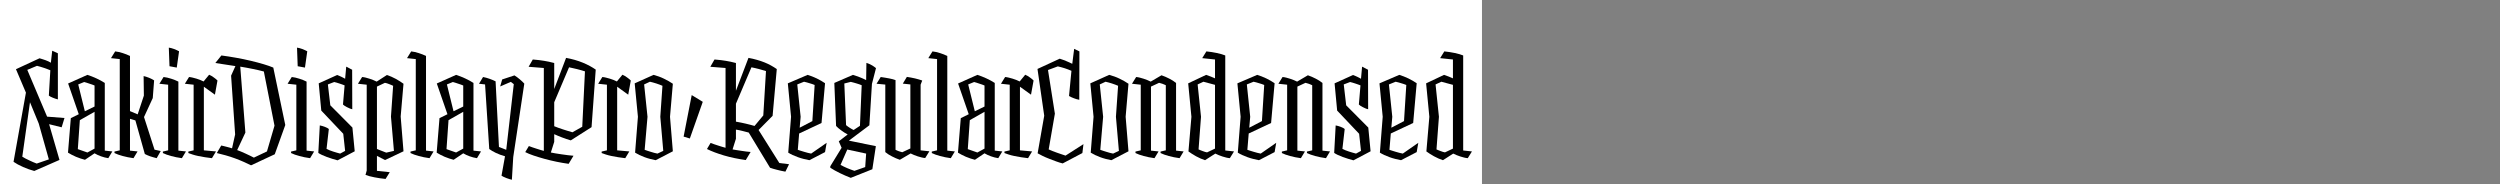
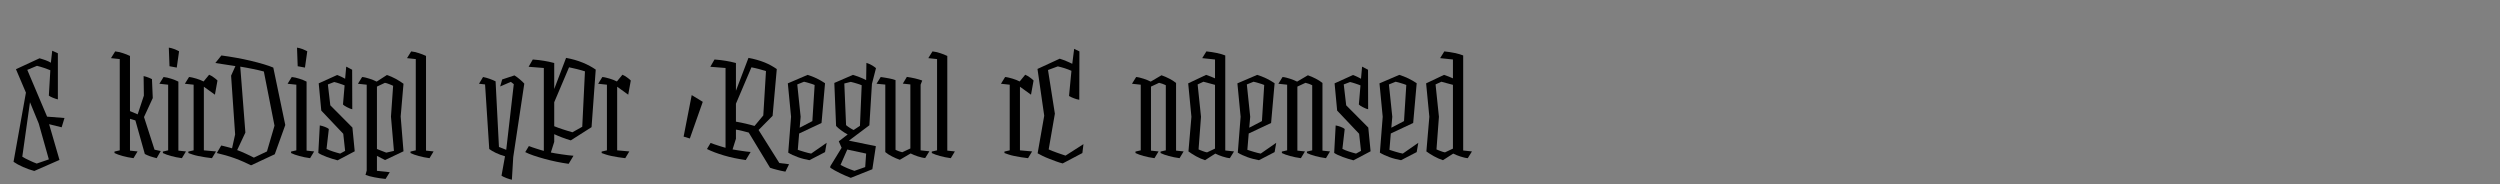
<svg xmlns="http://www.w3.org/2000/svg" xmlns:xlink="http://www.w3.org/1999/xlink" width="2225.48pt" height="164pt" viewBox="0 0 2225.48 164" version="1.1">
  <rect x="0" y="0" width="2225.48" height="164" fill="#808080" stroke="none" />
  <defs>
    <g>
      <symbol overflow="visible" id="glyph0-0">
        <path style="stroke:none;" d="M 6.594 -68.281 L 55.312 -68.281 L 55.312 0 L 6.594 0 Z M 10.078 -3.484 L 51.719 -3.484 L 51.719 -64.562 L 10.078 -64.562 Z M 29.281 -23.047 L 25.922 -23.766 L 25.438 -31.438 L 37.562 -36.484 L 32.516 -52.203 L 21.234 -56.516 L 23.406 -60.125 C 24.52 -59.719 25.613 -59.312 26.688 -58.906 C 27.77 -58.508 28.832 -58.07 29.875 -57.594 C 30.914 -57.113 31.957 -56.633 33 -56.156 C 34.039 -55.676 35.039 -55.195 36 -54.719 L 41.875 -35.281 L 29.281 -30.234 Z M 29.406 -9.844 C 29 -9.844 28.535 -9.879 28.016 -9.953 C 27.492 -10.035 26.992 -10.133 26.516 -10.25 C 26.035 -10.375 25.594 -10.492 25.188 -10.609 C 24.789 -10.734 24.473 -10.879 24.234 -11.047 L 25.797 -16.312 L 30.844 -15.125 Z " />
      </symbol>
      <symbol overflow="visible" id="glyph0-1">
        <path style="stroke:none;" d="M 24.484 -29.641 L 16.688 -48.594 L 9.844 -0.125 C 10.562 0.352 11.457 0.875 12.531 1.438 C 13.613 2 14.754 2.555 15.953 3.109 C 17.16 3.672 18.344 4.211 19.5 4.734 C 20.656 5.254 21.719 5.676 22.688 6 L 33.484 2.281 Z M 4.203 -78 L 25.203 -87.719 C 26.16 -87.395 27.078 -87.113 27.953 -86.875 C 28.836 -86.633 29.738 -86.332 30.656 -85.969 C 31.582 -85.613 32.441 -85.254 33.234 -84.891 C 34.035 -84.535 34.719 -84.16 35.281 -83.766 L 36.484 -94.438 L 41.516 -92.156 L 41.516 -51.125 C 40.879 -51.281 40.18 -51.477 39.422 -51.719 C 38.66 -51.957 37.898 -52.238 37.141 -52.562 C 36.379 -52.883 35.676 -53.203 35.031 -53.516 C 34.395 -53.836 33.879 -54.16 33.484 -54.484 L 34.797 -77.047 C 34.078 -77.359 33.238 -77.691 32.281 -78.047 C 31.32 -78.41 30.301 -78.773 29.219 -79.141 C 28.133 -79.504 27.07 -79.844 26.031 -80.156 C 25 -80.477 23.961 -80.758 22.922 -81 L 14.281 -77.406 L 31.922 -35.766 L 47.406 -34.562 L 44.875 -26.281 L 33.719 -29.047 L 42.953 2.766 L 20.516 12.594 C 18.992 12.195 17.375 11.695 15.656 11.094 C 13.938 10.5 12.219 9.82 10.5 9.062 C 8.781 8.301 7.195 7.52 5.75 6.719 C 4.312 5.914 3.078 5.156 2.047 4.438 L 13.078 -57.125 Z " />
      </symbol>
      <symbol overflow="visible" id="glyph0-2">
-         <path style="stroke:none;" d="M 17.156 -66.594 L 11.875 -64.438 L 17.766 -40.562 L 26.406 -44.766 L 26.406 -63.484 C 25.844 -63.723 25.18 -63.984 24.422 -64.266 C 23.66 -64.547 22.836 -64.82 21.953 -65.094 C 21.078 -65.375 20.238 -65.656 19.438 -65.938 C 18.633 -66.219 17.875 -66.438 17.156 -66.594 Z M 13.312 -32.641 L 11.516 -6.844 L 20.047 -3.844 L 26.406 -7.312 L 26.406 -40.078 Z M 2.766 -3.719 L 5.281 -34.438 L 12.359 -37.922 L 2.875 -65.281 L 20.047 -72.953 C 21.398 -72.555 22.754 -72.078 24.109 -71.516 C 25.473 -70.961 26.816 -70.383 28.141 -69.781 C 29.461 -69.176 30.742 -68.535 31.984 -67.859 C 33.223 -67.18 34.398 -66.484 35.516 -65.766 L 35.516 -5.516 L 42.234 -4.797 L 38.641 1.203 C 37.516 1.035 36.41 0.812 35.328 0.531 C 34.254 0.258 33.176 -0.07 32.094 -0.469 C 31.02 -0.875 30 -1.297 29.031 -1.734 C 28.07 -2.18 27.195 -2.645 26.406 -3.125 L 17.875 2.641 C 16.676 2.316 15.375 1.938 13.969 1.5 C 12.57 1.062 11.191 0.547 9.828 -0.047 C 8.473 -0.648 7.176 -1.27 5.938 -1.906 C 4.695 -2.551 3.641 -3.156 2.766 -3.719 Z " />
-       </symbol>
+         </symbol>
      <symbol overflow="visible" id="glyph0-3">
-         <path style="stroke:none;" d="M 15.953 -89.766 L 15.953 -40.688 L 22.797 -37.797 L 28.312 -54.484 L 28.078 -71.875 C 28.641 -71.801 29.336 -71.625 30.172 -71.344 C 31.016 -71.062 31.914 -70.738 32.875 -70.375 C 33.832 -70.02 34.711 -69.617 35.516 -69.172 C 36.316 -68.734 36.957 -68.359 37.438 -68.047 L 36.234 -52.312 L 28.438 -35.406 L 37.797 -6.359 L 43.312 -5.156 L 39.719 1.203 C 38.758 0.961 37.781 0.703 36.781 0.422 C 35.781 0.141 34.801 -0.156 33.844 -0.469 C 32.883 -0.789 32.023 -1.133 31.266 -1.5 C 30.504 -1.863 29.801 -2.203 29.156 -2.516 L 20.766 -32.406 L 15.953 -33.844 L 15.953 -5.516 L 22.688 -4.797 L 19.078 1.203 C 17.316 0.961 15.633 0.68 14.031 0.359 C 12.438 0.035 10.914 -0.32 9.469 -0.719 C 8.031 -1.113 6.691 -1.531 5.453 -1.969 C 4.211 -2.414 3.113 -2.879 2.156 -3.359 L 2.156 -4.688 L 6.844 -5.766 L 6.844 -87 L -0.953 -87.844 L 2.766 -93.844 C 3.797 -93.758 4.891 -93.578 6.047 -93.297 C 7.211 -93.016 8.375 -92.691 9.531 -92.328 C 10.695 -91.973 11.816 -91.578 12.891 -91.141 C 13.973 -90.703 14.992 -90.242 15.953 -89.766 Z " />
+         <path style="stroke:none;" d="M 15.953 -89.766 L 15.953 -40.688 L 22.797 -37.797 L 28.312 -54.484 L 28.078 -71.875 C 28.641 -71.801 29.336 -71.625 30.172 -71.344 C 31.016 -71.062 31.914 -70.738 32.875 -70.375 C 33.832 -70.02 34.711 -69.617 35.516 -69.172 L 36.234 -52.312 L 28.438 -35.406 L 37.797 -6.359 L 43.312 -5.156 L 39.719 1.203 C 38.758 0.961 37.781 0.703 36.781 0.422 C 35.781 0.141 34.801 -0.156 33.844 -0.469 C 32.883 -0.789 32.023 -1.133 31.266 -1.5 C 30.504 -1.863 29.801 -2.203 29.156 -2.516 L 20.766 -32.406 L 15.953 -33.844 L 15.953 -5.516 L 22.688 -4.797 L 19.078 1.203 C 17.316 0.961 15.633 0.68 14.031 0.359 C 12.438 0.035 10.914 -0.32 9.469 -0.719 C 8.031 -1.113 6.691 -1.531 5.453 -1.969 C 4.211 -2.414 3.113 -2.879 2.156 -3.359 L 2.156 -4.688 L 6.844 -5.766 L 6.844 -87 L -0.953 -87.844 L 2.766 -93.844 C 3.797 -93.758 4.891 -93.578 6.047 -93.297 C 7.211 -93.016 8.375 -92.691 9.531 -92.328 C 10.695 -91.973 11.816 -91.578 12.891 -91.141 C 13.973 -90.703 14.992 -90.242 15.953 -89.766 Z " />
      </symbol>
      <symbol overflow="visible" id="glyph0-4">
        <path style="stroke:none;" d="M 16.562 -93.953 L 14.516 -79.438 L 8.047 -80.641 L 7.438 -97.203 C 8.082 -97.117 8.801 -96.977 9.594 -96.781 C 10.395 -96.582 11.211 -96.32 12.047 -96 C 12.891 -95.676 13.711 -95.332 14.516 -94.969 C 15.316 -94.613 16 -94.273 16.562 -93.953 Z M 15.953 -66.953 L 15.953 -5.516 L 22.688 -4.797 L 19.078 1.203 C 17.316 0.961 15.633 0.68 14.031 0.359 C 12.438 0.035 10.914 -0.32 9.469 -0.719 C 8.031 -1.113 6.691 -1.531 5.453 -1.969 C 4.211 -2.414 3.113 -2.879 2.156 -3.359 L 2.156 -4.688 L 6.844 -5.766 L 6.844 -64.203 L -0.953 -65.047 L 2.766 -71.047 C 3.797 -70.961 4.891 -70.781 6.047 -70.5 C 7.211 -70.219 8.375 -69.895 9.531 -69.531 C 10.695 -69.176 11.816 -68.781 12.891 -68.344 C 13.973 -67.906 14.992 -67.441 15.953 -66.953 Z " />
      </symbol>
      <symbol overflow="visible" id="glyph0-5">
        <path style="stroke:none;" d="M 25.797 -55.312 L 15.953 -62.406 L 15.953 -5.766 L 26.766 -4.797 L 23.156 1.203 C 21.082 0.961 19.004 0.68 16.922 0.359 C 14.836 0.035 12.852 -0.32 10.969 -0.719 C 9.094 -1.113 7.414 -1.551 5.938 -2.031 C 4.457 -2.52 3.195 -2.961 2.156 -3.359 L 2.156 -4.688 L 6.844 -5.766 L 6.844 -64.203 L -0.953 -65.047 L 2.766 -71.047 C 3.797 -70.961 4.875 -70.781 6 -70.5 C 7.125 -70.219 8.242 -69.914 9.359 -69.594 C 10.484 -69.281 11.582 -68.898 12.656 -68.453 C 13.738 -68.016 14.758 -67.555 15.719 -67.078 L 20.641 -73.078 C 21.273 -72.836 21.953 -72.5 22.672 -72.062 C 23.398 -71.625 24.102 -71.16 24.781 -70.672 C 25.457 -70.191 26.094 -69.711 26.688 -69.234 C 27.289 -68.754 27.754 -68.316 28.078 -67.922 Z " />
      </symbol>
      <symbol overflow="visible" id="glyph0-6">
        <path style="stroke:none;" d="M 44.641 -4.797 L 51.359 -27.719 L 41.875 -75.953 C 40.52 -76.359 39 -76.738 37.312 -77.094 C 35.633 -77.457 33.875 -77.836 32.031 -78.234 C 30.195 -78.641 28.359 -79 26.516 -79.312 C 24.68 -79.633 22.801 -79.957 20.875 -80.281 L 25.438 -21.594 L 18.125 -6 C 19.082 -5.676 20.219 -5.234 21.531 -4.672 C 22.852 -4.117 24.211 -3.52 25.609 -2.875 C 27.016 -2.238 28.379 -1.598 29.703 -0.953 C 31.023 -0.316 32.125 0.238 33 0.719 Z M 0 -3.359 L 3.953 -10.078 C 4.754 -9.922 5.594 -9.723 6.469 -9.484 C 7.352 -9.242 8.234 -9.02 9.109 -8.812 C 9.992 -8.613 10.816 -8.395 11.578 -8.156 C 12.336 -7.914 13 -7.719 13.562 -7.562 L 16.312 -19.922 L 12.719 -72.234 L 16.562 -80.766 L -1.312 -83.516 L 4.078 -90.234 C 8.234 -89.68 12.57 -89.004 17.094 -88.203 C 21.613 -87.398 25.973 -86.5 30.172 -85.5 C 34.379 -84.5 38.223 -83.477 41.703 -82.438 C 45.18 -81.395 48.039 -80.395 50.281 -79.438 L 60.953 -28.312 L 51.594 -2.281 L 30.484 7.562 C 28.555 6.602 26.375 5.582 23.938 4.5 C 21.5 3.414 18.922 2.375 16.203 1.375 C 13.484 0.375 10.723 -0.52 7.922 -1.312 C 5.117 -2.113 2.477 -2.797 0 -3.359 Z " />
      </symbol>
      <symbol overflow="visible" id="glyph0-7">
        <path style="stroke:none;" d="M 6.359 -41.156 L 4.078 -65.406 L 20.516 -72.844 C 21.16 -72.602 21.801 -72.344 22.438 -72.062 C 23.082 -71.781 23.703 -71.5 24.297 -71.219 C 24.898 -70.938 25.461 -70.656 25.984 -70.375 C 26.504 -70.094 27.039 -69.797 27.594 -69.484 L 28.562 -80.281 L 33.844 -77.516 L 33.953 -42.359 C 33.16 -42.516 32.344 -42.773 31.5 -43.141 C 30.656 -43.504 29.852 -43.883 29.094 -44.281 C 28.332 -44.676 27.648 -45.07 27.047 -45.469 C 26.453 -45.875 26 -46.238 25.688 -46.562 L 27.125 -63.594 C 26.562 -63.832 25.879 -64.094 25.078 -64.375 C 24.273 -64.656 23.453 -64.938 22.609 -65.219 C 21.773 -65.5 20.957 -65.758 20.156 -66 C 19.352 -66.238 18.594 -66.438 17.875 -66.594 L 12.234 -64.438 L 14.406 -45.844 L 34.078 -26.047 L 36.125 -4.922 L 20.875 3.125 C 19.438 2.719 17.895 2.273 16.25 1.797 C 14.613 1.316 12.992 0.773 11.391 0.172 C 9.797 -0.422 8.316 -1.035 6.953 -1.672 C 5.598 -2.316 4.52 -2.922 3.719 -3.484 L 5.047 -27.953 C 5.836 -27.797 6.594 -27.617 7.312 -27.422 C 8.039 -27.223 8.766 -26.984 9.484 -26.703 C 10.203 -26.422 10.879 -26.117 11.516 -25.797 C 12.16 -25.473 12.68 -25.113 13.078 -24.719 L 11.047 -7.078 C 11.766 -6.68 12.625 -6.281 13.625 -5.875 C 14.625 -5.477 15.68 -5.098 16.797 -4.734 C 17.922 -4.379 19.02 -4.039 20.094 -3.719 C 21.176 -3.395 22.195 -3.113 23.156 -2.875 L 27.594 -5.281 L 25.922 -20.516 Z " />
      </symbol>
      <symbol overflow="visible" id="glyph0-8">
        <path style="stroke:none;" d="M 15.953 -62.516 L 15.953 -6.953 L 24.234 -3.719 L 31.078 -5.281 L 28.438 -35.766 L 30.359 -63.234 C 29.879 -63.473 29.336 -63.711 28.734 -63.953 C 28.141 -64.191 27.5 -64.453 26.812 -64.734 C 26.133 -65.016 25.473 -65.254 24.828 -65.453 C 24.191 -65.66 23.598 -65.801 23.047 -65.875 Z M 15.719 -66.953 L 24.844 -72.844 C 26.125 -72.438 27.441 -71.93 28.797 -71.328 C 30.16 -70.734 31.5 -70.078 32.812 -69.359 C 34.133 -68.641 35.375 -67.898 36.531 -67.141 C 37.695 -66.379 38.719 -65.68 39.594 -65.047 L 37.078 -35.875 L 39.594 -4.922 L 23.156 2.875 L 15.953 -0.844 L 15.953 12.484 L 27.359 13.688 L 23.641 19.688 C 21.961 19.52 20.281 19.316 18.594 19.078 C 16.914 18.836 15.273 18.555 13.672 18.234 C 12.078 17.922 10.598 17.582 9.234 17.219 C 7.879 16.863 6.723 16.484 5.766 16.078 L 6.844 12.234 L 6.844 -64.203 L -0.953 -65.047 L 2.766 -71.047 C 3.797 -70.961 4.875 -70.781 6 -70.5 C 7.125 -70.219 8.242 -69.895 9.359 -69.531 C 10.484 -69.176 11.582 -68.781 12.656 -68.344 C 13.738 -67.906 14.758 -67.441 15.719 -66.953 Z " />
      </symbol>
      <symbol overflow="visible" id="glyph0-9">
        <path style="stroke:none;" d="M 15.953 -89.766 L 15.953 -5.516 L 22.688 -4.797 L 19.078 1.203 C 17.316 0.961 15.633 0.68 14.031 0.359 C 12.438 0.035 10.914 -0.32 9.469 -0.719 C 8.031 -1.113 6.691 -1.531 5.453 -1.969 C 4.211 -2.414 3.113 -2.879 2.156 -3.359 L 2.156 -4.688 L 6.844 -5.766 L 6.844 -87 L -0.953 -87.844 L 2.766 -93.844 C 3.797 -93.758 4.891 -93.578 6.047 -93.297 C 7.211 -93.016 8.375 -92.691 9.531 -92.328 C 10.695 -91.973 11.816 -91.578 12.891 -91.141 C 13.973 -90.703 14.992 -90.242 15.953 -89.766 Z " />
      </symbol>
      <symbol overflow="visible" id="glyph0-10">
        <path style="stroke:none;" d="M -1.562 -65.047 L 2.047 -71.047 C 3.004 -70.879 3.961 -70.656 4.922 -70.375 C 5.879 -70.094 6.836 -69.789 7.797 -69.469 C 8.754 -69.156 9.691 -68.797 10.609 -68.391 C 11.535 -67.992 12.398 -67.598 13.203 -67.203 L 16.203 -8.766 L 22.688 -6.234 L 29.406 -64.688 L 26.766 -66.719 L 17.281 -62.641 L 19.078 -68.875 L 30 -72.484 C 30.801 -72.004 31.598 -71.461 32.391 -70.859 C 33.191 -70.254 33.973 -69.633 34.734 -69 C 35.492 -68.363 36.211 -67.723 36.891 -67.078 C 37.578 -66.441 38.203 -65.801 38.766 -65.156 L 28.922 0.234 L 27.719 20.406 C 26.914 20.238 26.07 20.016 25.188 19.734 C 24.312 19.453 23.453 19.148 22.609 18.828 C 21.773 18.516 21 18.176 20.281 17.812 C 19.562 17.457 18.961 17.117 18.484 16.797 L 21.594 -0.484 C 20.156 -0.879 18.734 -1.336 17.328 -1.859 C 15.93 -2.379 14.613 -2.938 13.375 -3.531 C 12.133 -4.133 11.035 -4.719 10.078 -5.281 C 9.117 -5.844 8.281 -6.398 7.562 -6.953 L 3.844 -64.438 Z " />
      </symbol>
      <symbol overflow="visible" id="glyph0-11">
        <path style="stroke:none;" d="M 38.047 -79.688 L 24.844 -48.594 L 24.844 -27.234 C 26.039 -26.754 27.297 -26.273 28.609 -25.797 C 29.93 -25.316 31.273 -24.859 32.641 -24.422 C 34.004 -23.984 35.406 -23.539 36.844 -23.094 C 38.281 -22.656 39.68 -22.238 41.047 -21.844 L 49.797 -26.766 L 52.203 -76.078 C 51.16 -76.398 50.039 -76.738 48.844 -77.094 C 47.645 -77.457 46.441 -77.781 45.234 -78.062 C 44.035 -78.344 42.836 -78.617 41.641 -78.891 C 40.441 -79.172 39.242 -79.438 38.047 -79.688 Z M -0.953 -4.203 L 2.281 -9.594 C 3.32 -9.195 4.422 -8.797 5.578 -8.391 C 6.734 -7.992 7.891 -7.613 9.047 -7.25 C 10.211 -6.895 11.352 -6.535 12.469 -6.172 C 13.594 -5.816 14.633 -5.52 15.594 -5.281 L 15.594 -79.078 L 2.047 -80.156 L 5.766 -86.641 C 7.922 -86.484 9.797 -86.301 11.391 -86.094 C 12.992 -85.895 14.492 -85.676 15.891 -85.438 C 17.297 -85.195 18.695 -84.938 20.094 -84.656 C 21.5 -84.375 23.082 -83.992 24.844 -83.516 L 24.844 -60.359 L 35.406 -88.078 C 38.039 -87.598 40.617 -87 43.141 -86.281 C 45.66 -85.562 48.039 -84.738 50.281 -83.812 C 52.52 -82.895 54.598 -81.914 56.516 -80.875 C 58.441 -79.832 60.203 -78.754 61.797 -77.641 L 58.078 -26.406 L 39.594 -14.641 C 38.238 -15.035 36.898 -15.453 35.578 -15.891 C 34.254 -16.336 32.973 -16.801 31.734 -17.281 C 30.492 -17.758 29.297 -18.238 28.141 -18.719 C 26.984 -19.195 25.883 -19.676 24.844 -20.156 L 24.844 -13.312 L 21.844 -3.844 C 22.883 -3.602 24.266 -3.344 25.984 -3.062 C 27.703 -2.781 29.52 -2.5 31.438 -2.219 C 33.352 -1.938 35.25 -1.676 37.125 -1.438 C 39.008 -1.195 40.633 -1.035 42 -0.953 L 37.688 6.234 C 34.164 5.754 30.562 5.133 26.875 4.375 C 23.195 3.613 19.617 2.754 16.141 1.797 C 12.66 0.836 9.441 -0.141 6.484 -1.141 C 3.523 -2.141 1.047 -3.16 -0.953 -4.203 Z " />
      </symbol>
      <symbol overflow="visible" id="glyph0-12">
-         <path style="stroke:none;" d="M 38.047 -4.922 L 22.797 3 C 21.117 2.676 19.438 2.297 17.75 1.859 C 16.07 1.422 14.43 0.898 12.828 0.297 C 11.234 -0.297 9.719 -0.93 8.281 -1.609 C 6.844 -2.297 5.562 -3 4.438 -3.719 L 6.953 -35.641 L 4.078 -65.406 L 20.875 -72.953 C 22.395 -72.555 23.938 -72.078 25.5 -71.516 C 27.062 -70.961 28.582 -70.32 30.062 -69.594 C 31.539 -68.875 32.957 -68.133 34.312 -67.375 C 35.676 -66.613 36.922 -65.836 38.047 -65.047 L 35.516 -35.641 Z M 29.516 -5.281 L 26.875 -35.641 L 28.797 -63.234 C 28.078 -63.555 27.238 -63.895 26.281 -64.25 C 25.32 -64.613 24.344 -64.957 23.344 -65.281 C 22.344 -65.602 21.344 -65.898 20.344 -66.172 C 19.344 -66.453 18.441 -66.676 17.641 -66.844 L 12.484 -64.438 L 15.484 -35.641 L 12.953 -6.234 C 13.754 -5.922 14.613 -5.625 15.531 -5.344 C 16.457 -5.062 17.422 -4.758 18.422 -4.438 C 19.422 -4.113 20.441 -3.812 21.484 -3.531 C 22.523 -3.258 23.484 -3.039 24.359 -2.875 Z " />
-       </symbol>
+         </symbol>
      <symbol overflow="visible" id="glyph0-13">
        <path style="stroke:none;" d="M 5.516 -18 L 12.719 -54.953 L 22.562 -48.953 L 11.047 -16.312 Z " />
      </symbol>
      <symbol overflow="visible" id="glyph0-14">
        <path style="stroke:none;" d="M 38.641 -79.688 L 24.844 -47.281 L 24.844 -31.312 C 26.52 -31 28.078 -30.703 29.516 -30.422 C 30.961 -30.141 32.344 -29.836 33.656 -29.516 C 34.977 -29.203 36.258 -28.883 37.5 -28.562 C 38.738 -28.238 40.039 -27.879 41.406 -27.484 L 49.203 -36.844 L 51.594 -76.312 C 50.477 -76.633 49.398 -76.957 48.359 -77.281 C 47.316 -77.602 46.273 -77.898 45.234 -78.172 C 44.203 -78.453 43.145 -78.711 42.062 -78.953 C 40.977 -79.191 39.836 -79.438 38.641 -79.688 Z M -0.953 -6.953 L 2.281 -12.359 C 3.32 -11.961 4.422 -11.562 5.578 -11.156 C 6.734 -10.758 7.891 -10.379 9.047 -10.016 C 10.211 -9.66 11.352 -9.301 12.469 -8.938 C 13.594 -8.582 14.633 -8.285 15.594 -8.047 L 15.594 -79.078 L 2.047 -80.156 L 5.766 -86.641 C 7.922 -86.484 9.797 -86.301 11.391 -86.094 C 12.992 -85.895 14.492 -85.676 15.891 -85.438 C 17.297 -85.195 18.695 -84.938 20.094 -84.656 C 21.5 -84.375 23.082 -83.992 24.844 -83.516 L 24.844 -58.797 L 36 -88.078 C 38.633 -87.598 41.148 -87.016 43.547 -86.328 C 45.953 -85.648 48.195 -84.891 50.281 -84.047 C 52.363 -83.211 54.301 -82.297 56.094 -81.297 C 57.895 -80.297 59.598 -79.238 61.203 -78.125 L 57.484 -36.484 L 45 -23.875 L 63.484 5.516 L 72.125 6.594 L 68.875 13.203 C 67.594 12.961 66.289 12.703 64.969 12.422 C 63.656 12.141 62.414 11.836 61.25 11.516 C 60.094 11.203 58.992 10.906 57.953 10.625 C 56.922 10.344 56.004 10.039 55.203 9.719 L 36.234 -21.594 C 35.273 -21.832 34.336 -22.07 33.422 -22.312 C 32.504 -22.562 31.562 -22.805 30.594 -23.047 C 29.633 -23.285 28.695 -23.504 27.781 -23.703 C 26.863 -23.898 25.883 -24.078 24.844 -24.234 L 24.844 -16.078 L 21.844 -6.594 C 22.645 -6.438 23.68 -6.258 24.953 -6.062 C 26.234 -5.863 27.656 -5.645 29.219 -5.406 C 30.781 -5.164 32.32 -4.941 33.844 -4.734 C 35.363 -4.535 36.723 -4.395 37.922 -4.312 L 33.594 2.875 C 30.238 2.395 26.922 1.816 23.641 1.141 C 20.359 0.461 17.238 -0.312 14.281 -1.188 C 11.32 -2.07 8.562 -2.992 6 -3.953 C 3.438 -4.922 1.117 -5.922 -0.953 -6.953 Z " />
      </symbol>
      <symbol overflow="visible" id="glyph0-15">
        <path style="stroke:none;" d="M 24.844 -2.875 L 38.641 -12.484 L 37.203 -4.203 L 23.281 3 C 21.602 2.676 19.883 2.297 18.125 1.859 C 16.363 1.422 14.66 0.898 13.016 0.297 C 11.379 -0.297 9.82 -0.93 8.344 -1.609 C 6.863 -2.297 5.562 -3 4.438 -3.719 L 6.953 -35.641 L 4.078 -65.406 L 21.719 -72.953 C 23 -72.555 24.316 -72.098 25.672 -71.578 C 27.035 -71.055 28.414 -70.457 29.812 -69.781 C 31.219 -69.102 32.539 -68.398 33.781 -67.672 C 35.02 -66.953 36.16 -66.234 37.203 -65.516 L 34.078 -30.125 L 14.156 -20.766 L 12.953 -6.234 C 13.68 -5.992 14.547 -5.711 15.547 -5.391 C 16.547 -5.078 17.582 -4.758 18.656 -4.438 C 19.738 -4.113 20.816 -3.812 21.891 -3.531 C 22.973 -3.258 23.957 -3.039 24.844 -2.875 Z M 14.641 -25.922 L 25.922 -31.797 L 27.953 -63.953 C 27.234 -64.273 26.492 -64.555 25.734 -64.797 C 24.973 -65.035 24.191 -65.273 23.391 -65.516 C 22.598 -65.754 21.801 -65.992 21 -66.234 C 20.195 -66.473 19.359 -66.676 18.484 -66.844 L 12.484 -64.438 L 15.484 -35.641 Z " />
      </symbol>
      <symbol overflow="visible" id="glyph0-16">
        <path style="stroke:none;" d="M 35.156 -28.078 L 16.922 -14.406 L 40.922 -9.484 L 37.797 11.047 L 18.594 18.719 C 16.914 18.082 15.254 17.398 13.609 16.672 C 11.973 15.953 10.375 15.211 8.812 14.453 C 7.258 13.691 5.758 12.91 4.312 12.109 C 2.875 11.316 1.555 10.52 0.359 9.719 L 0.359 8.406 L 10.438 -8.047 L 7.922 -13.797 L 15.844 -19.922 C 14.883 -20.398 13.906 -20.957 12.906 -21.594 C 11.906 -22.238 10.922 -22.922 9.953 -23.641 C 8.992 -24.359 8.133 -25.035 7.375 -25.672 C 6.613 -26.316 5.992 -26.922 5.516 -27.484 L 3.953 -65.766 L 20.516 -72.953 C 21.555 -72.641 22.578 -72.301 23.578 -71.938 C 24.578 -71.582 25.578 -71.223 26.578 -70.859 C 27.578 -70.492 28.535 -70.094 29.453 -69.656 C 30.379 -69.219 31.32 -68.758 32.281 -68.281 L 32.516 -83.641 C 33.316 -83.398 34.078 -83.117 34.797 -82.797 C 35.516 -82.473 36.234 -82.113 36.953 -81.719 C 37.68 -81.32 38.383 -80.898 39.062 -80.453 C 39.738 -80.016 40.398 -79.516 41.047 -78.953 L 37.438 -64.922 Z M 26.766 -27.594 L 28.312 -63.719 C 27.594 -64.039 26.875 -64.32 26.156 -64.562 C 25.438 -64.801 24.676 -65.039 23.875 -65.281 C 23.082 -65.52 22.266 -65.758 21.422 -66 C 20.578 -66.238 19.633 -66.477 18.594 -66.719 L 12.844 -65.281 L 14.406 -28.203 C 14.957 -27.723 15.492 -27.301 16.016 -26.938 C 16.535 -26.582 17.078 -26.223 17.641 -25.859 C 18.203 -25.492 18.758 -25.148 19.312 -24.828 C 19.875 -24.516 20.477 -24.195 21.125 -23.875 Z M 32.281 -2.875 L 15.484 -6.484 L 9.484 7.203 C 10.359 7.68 11.297 8.16 12.297 8.641 C 13.297 9.117 14.297 9.578 15.297 10.016 C 16.297 10.461 17.352 10.883 18.469 11.281 C 19.594 11.676 20.719 12.078 21.844 12.484 L 31.438 9.125 Z " />
      </symbol>
      <symbol overflow="visible" id="glyph0-17">
        <path style="stroke:none;" d="M 6.844 -64.312 L -0.953 -65.047 L 2.766 -71.047 C 4.117 -70.879 5.438 -70.676 6.719 -70.438 C 8 -70.195 9.219 -69.977 10.375 -69.781 C 11.539 -69.582 12.602 -69.344 13.562 -69.062 C 14.52 -68.781 15.316 -68.52 15.953 -68.281 L 15.953 -6.234 C 16.441 -5.992 16.926 -5.773 17.406 -5.578 C 17.883 -5.379 18.383 -5.18 18.906 -4.984 C 19.426 -4.785 19.941 -4.625 20.453 -4.5 C 20.973 -4.375 21.473 -4.234 21.953 -4.078 L 29.156 -7.438 L 29.156 -64.438 L 22.438 -65.156 L 26.047 -71.156 C 27.16 -71 28.359 -70.801 29.641 -70.562 C 30.922 -70.32 32.16 -70.062 33.359 -69.781 C 34.555 -69.5 35.695 -69.195 36.781 -68.875 C 37.863 -68.562 38.844 -68.242 39.719 -67.922 L 38.281 -64.203 L 38.281 -5.766 L 46.078 -4.922 L 42.359 1.078 C 41.316 0.992 40.234 0.812 39.109 0.531 C 37.992 0.258 36.875 -0.051 35.75 -0.406 C 34.633 -0.77 33.535 -1.172 32.453 -1.609 C 31.379 -2.055 30.363 -2.52 29.406 -3 L 19.797 2.641 C 18.598 2.242 17.414 1.785 16.25 1.266 C 15.094 0.742 13.953 0.203 12.828 -0.359 C 11.711 -0.922 10.656 -1.52 9.656 -2.156 C 8.656 -2.801 7.719 -3.484 6.844 -4.203 Z " />
      </symbol>
      <symbol overflow="visible" id="glyph0-18">
        <path style="stroke:none;" d="M 22.203 -80.516 L 13.438 -77.281 L 19.562 -38.406 L 14.047 -6.594 C 15.078 -6.113 16.191 -5.633 17.391 -5.156 C 18.598 -4.676 19.844 -4.219 21.125 -3.781 C 22.406 -3.344 23.68 -2.898 24.953 -2.453 C 26.234 -2.016 27.598 -1.555 29.047 -1.078 L 45 -11.281 L 44.047 -3.359 L 26.516 5.875 C 24.836 5.477 22.957 4.898 20.875 4.141 C 18.801 3.379 16.68 2.578 14.516 1.734 C 12.359 0.898 10.379 0.047 8.578 -0.828 C 6.773 -1.711 5.316 -2.477 4.203 -3.125 L 10.078 -36.594 L 4.078 -78.234 L 23.875 -87.359 C 24.914 -87.035 25.914 -86.691 26.875 -86.328 C 27.832 -85.973 28.75 -85.613 29.625 -85.25 C 30.508 -84.895 31.391 -84.516 32.266 -84.109 C 33.148 -83.711 34.078 -83.273 35.047 -82.797 L 36.719 -96.125 L 41.406 -93.844 L 41.281 -50.766 C 40.395 -50.922 39.551 -51.117 38.75 -51.359 C 37.957 -51.598 37.203 -51.859 36.484 -52.141 C 35.766 -52.422 35.039 -52.719 34.312 -53.031 C 33.594 -53.352 32.875 -53.719 32.156 -54.125 L 34.312 -76.562 C 33.281 -77.039 32.266 -77.457 31.266 -77.812 C 30.266 -78.176 29.301 -78.516 28.375 -78.828 C 27.457 -79.148 26.5 -79.43 25.5 -79.672 C 24.5 -79.922 23.398 -80.203 22.203 -80.516 Z " />
      </symbol>
      <symbol overflow="visible" id="glyph0-19">
        <path style="stroke:none;" d="M 38.281 -5.516 L 45 -4.797 L 41.406 1.203 C 39.645 0.961 37.961 0.68 36.359 0.359 C 34.754 0.035 33.234 -0.32 31.797 -0.719 C 30.359 -1.113 29.02 -1.531 27.781 -1.969 C 26.539 -2.414 25.441 -2.879 24.484 -3.359 L 24.484 -4.688 L 29.156 -5.766 L 29.156 -63.719 C 28.676 -63.957 28.195 -64.176 27.719 -64.375 C 27.238 -64.582 26.738 -64.785 26.219 -64.984 C 25.695 -65.18 25.176 -65.336 24.656 -65.453 C 24.133 -65.578 23.633 -65.719 23.156 -65.875 L 15.953 -62.516 L 15.953 -5.516 L 22.688 -4.797 L 19.078 1.203 C 17.316 0.961 15.633 0.68 14.031 0.359 C 12.438 0.035 10.914 -0.32 9.469 -0.719 C 8.031 -1.113 6.691 -1.531 5.453 -1.969 C 4.211 -2.414 3.113 -2.879 2.156 -3.359 L 2.156 -4.688 L 6.844 -5.766 L 6.844 -64.203 L -0.953 -65.047 L 2.766 -71.047 C 3.797 -70.961 4.875 -70.781 6 -70.5 C 7.125 -70.219 8.242 -69.895 9.359 -69.531 C 10.484 -69.176 11.582 -68.781 12.656 -68.344 C 13.738 -67.906 14.758 -67.441 15.719 -66.953 L 25.312 -72.594 C 26.52 -72.195 27.703 -71.738 28.859 -71.219 C 30.016 -70.695 31.148 -70.156 32.266 -69.594 C 33.391 -69.039 34.453 -68.441 35.453 -67.797 C 36.453 -67.16 37.395 -66.484 38.281 -65.766 Z " />
      </symbol>
      <symbol overflow="visible" id="glyph0-20">
        <path style="stroke:none;" d="M 20.875 -3.953 L 27.953 -7.312 L 27.953 -64.078 L 17.641 -66.844 L 12.484 -64.438 L 15.484 -35.641 L 13.312 -6.594 C 13.801 -6.352 14.363 -6.113 15 -5.875 C 15.633 -5.633 16.312 -5.375 17.031 -5.094 C 17.758 -4.82 18.441 -4.582 19.078 -4.375 C 19.723 -4.176 20.32 -4.035 20.875 -3.953 Z M 28.203 -2.875 L 19.078 3 C 17.797 2.602 16.473 2.102 15.109 1.5 C 13.754 0.895 12.414 0.234 11.094 -0.484 C 9.781 -1.203 8.539 -1.941 7.375 -2.703 C 6.219 -3.461 5.195 -4.16 4.312 -4.797 L 6.953 -35.641 L 4.078 -65.406 L 20.047 -72.953 C 22.285 -72.16 23.703 -71.645 24.297 -71.406 C 24.898 -71.164 25.52 -70.906 26.156 -70.625 C 26.801 -70.344 27.398 -70.082 27.953 -69.844 L 27.953 -86.641 L 16.562 -87.844 L 20.281 -93.844 C 21.883 -93.676 23.484 -93.473 25.078 -93.234 C 26.68 -92.992 28.223 -92.711 29.703 -92.391 C 31.18 -92.078 32.539 -91.738 33.781 -91.375 C 35.02 -91.02 36.117 -90.641 37.078 -90.234 L 37.078 -5.641 L 44.875 -4.797 L 41.156 1.203 C 40.113 1.117 39.031 0.938 37.906 0.656 C 36.789 0.375 35.672 0.055 34.547 -0.297 C 33.43 -0.66 32.332 -1.062 31.25 -1.5 C 30.176 -1.938 29.16 -2.395 28.203 -2.875 Z " />
      </symbol>
    </g>
  </defs>
  <g id="surface1">
-     <rect x="0" y="0" width="1319.24" height="195.08" style="fill:rgb(100%,100%,100%);fill-opacity:1;stroke:none;" />
    <g style="fill:rgb(0%,0%,0%);fill-opacity:1;">
      <use xlink:href="#glyph0-1" x="10" y="139.6" />
      <use xlink:href="#glyph0-2" x="57.76" y="139.6" />
      <use xlink:href="#glyph0-3" x="99.76" y="139.6" />
      <use xlink:href="#glyph0-4" x="142.84" y="139.6" />
      <use xlink:href="#glyph0-5" x="165.52" y="139.6" />
      <use xlink:href="#glyph0-6" x="193" y="139.6" />
      <use xlink:href="#glyph0-4" x="256.96" y="139.6" />
      <use xlink:href="#glyph0-7" x="279.64" y="139.6" />
      <use xlink:href="#glyph0-8" x="319.6" y="139.6" />
      <use xlink:href="#glyph0-9" x="363.28" y="139.6" />
      <use xlink:href="#glyph0-2" x="385.96" y="139.6" />
      <use xlink:href="#glyph0-10" x="427.96" y="139.6" />
      <use xlink:href="#glyph0-11" x="468.52" y="139.6" />
      <use xlink:href="#glyph0-5" x="533.44" y="139.6" />
      <use xlink:href="#glyph0-12" x="560.92" y="139.6" />
      <use xlink:href="#glyph0-13" x="603.04" y="139.6" />
      <use xlink:href="#glyph0-14" x="630.28" y="139.6" />
      <use xlink:href="#glyph0-15" x="697.24" y="139.6" />
      <use xlink:href="#glyph0-16" x="738.76" y="139.6" />
      <use xlink:href="#glyph0-17" x="781.24" y="139.6" />
      <use xlink:href="#glyph0-9" x="827.32" y="139.6" />
      <use xlink:href="#glyph0-2" x="850" y="139.6" />
      <use xlink:href="#glyph0-5" x="892" y="139.6" />
      <use xlink:href="#glyph0-18" x="919.48" y="139.6" />
      <use xlink:href="#glyph0-12" x="966.52" y="139.6" />
      <use xlink:href="#glyph0-19" x="1008.64" y="139.6" />
      <use xlink:href="#glyph0-20" x="1053.64" y="139.6" />
      <use xlink:href="#glyph0-15" x="1097.44" y="139.6" />
      <use xlink:href="#glyph0-19" x="1138.96" y="139.6" />
      <use xlink:href="#glyph0-7" x="1183.96" y="139.6" />
      <use xlink:href="#glyph0-15" x="1223.92" y="139.6" />
      <use xlink:href="#glyph0-20" x="1265.44" y="139.6" />
    </g>
  </g>
</svg>